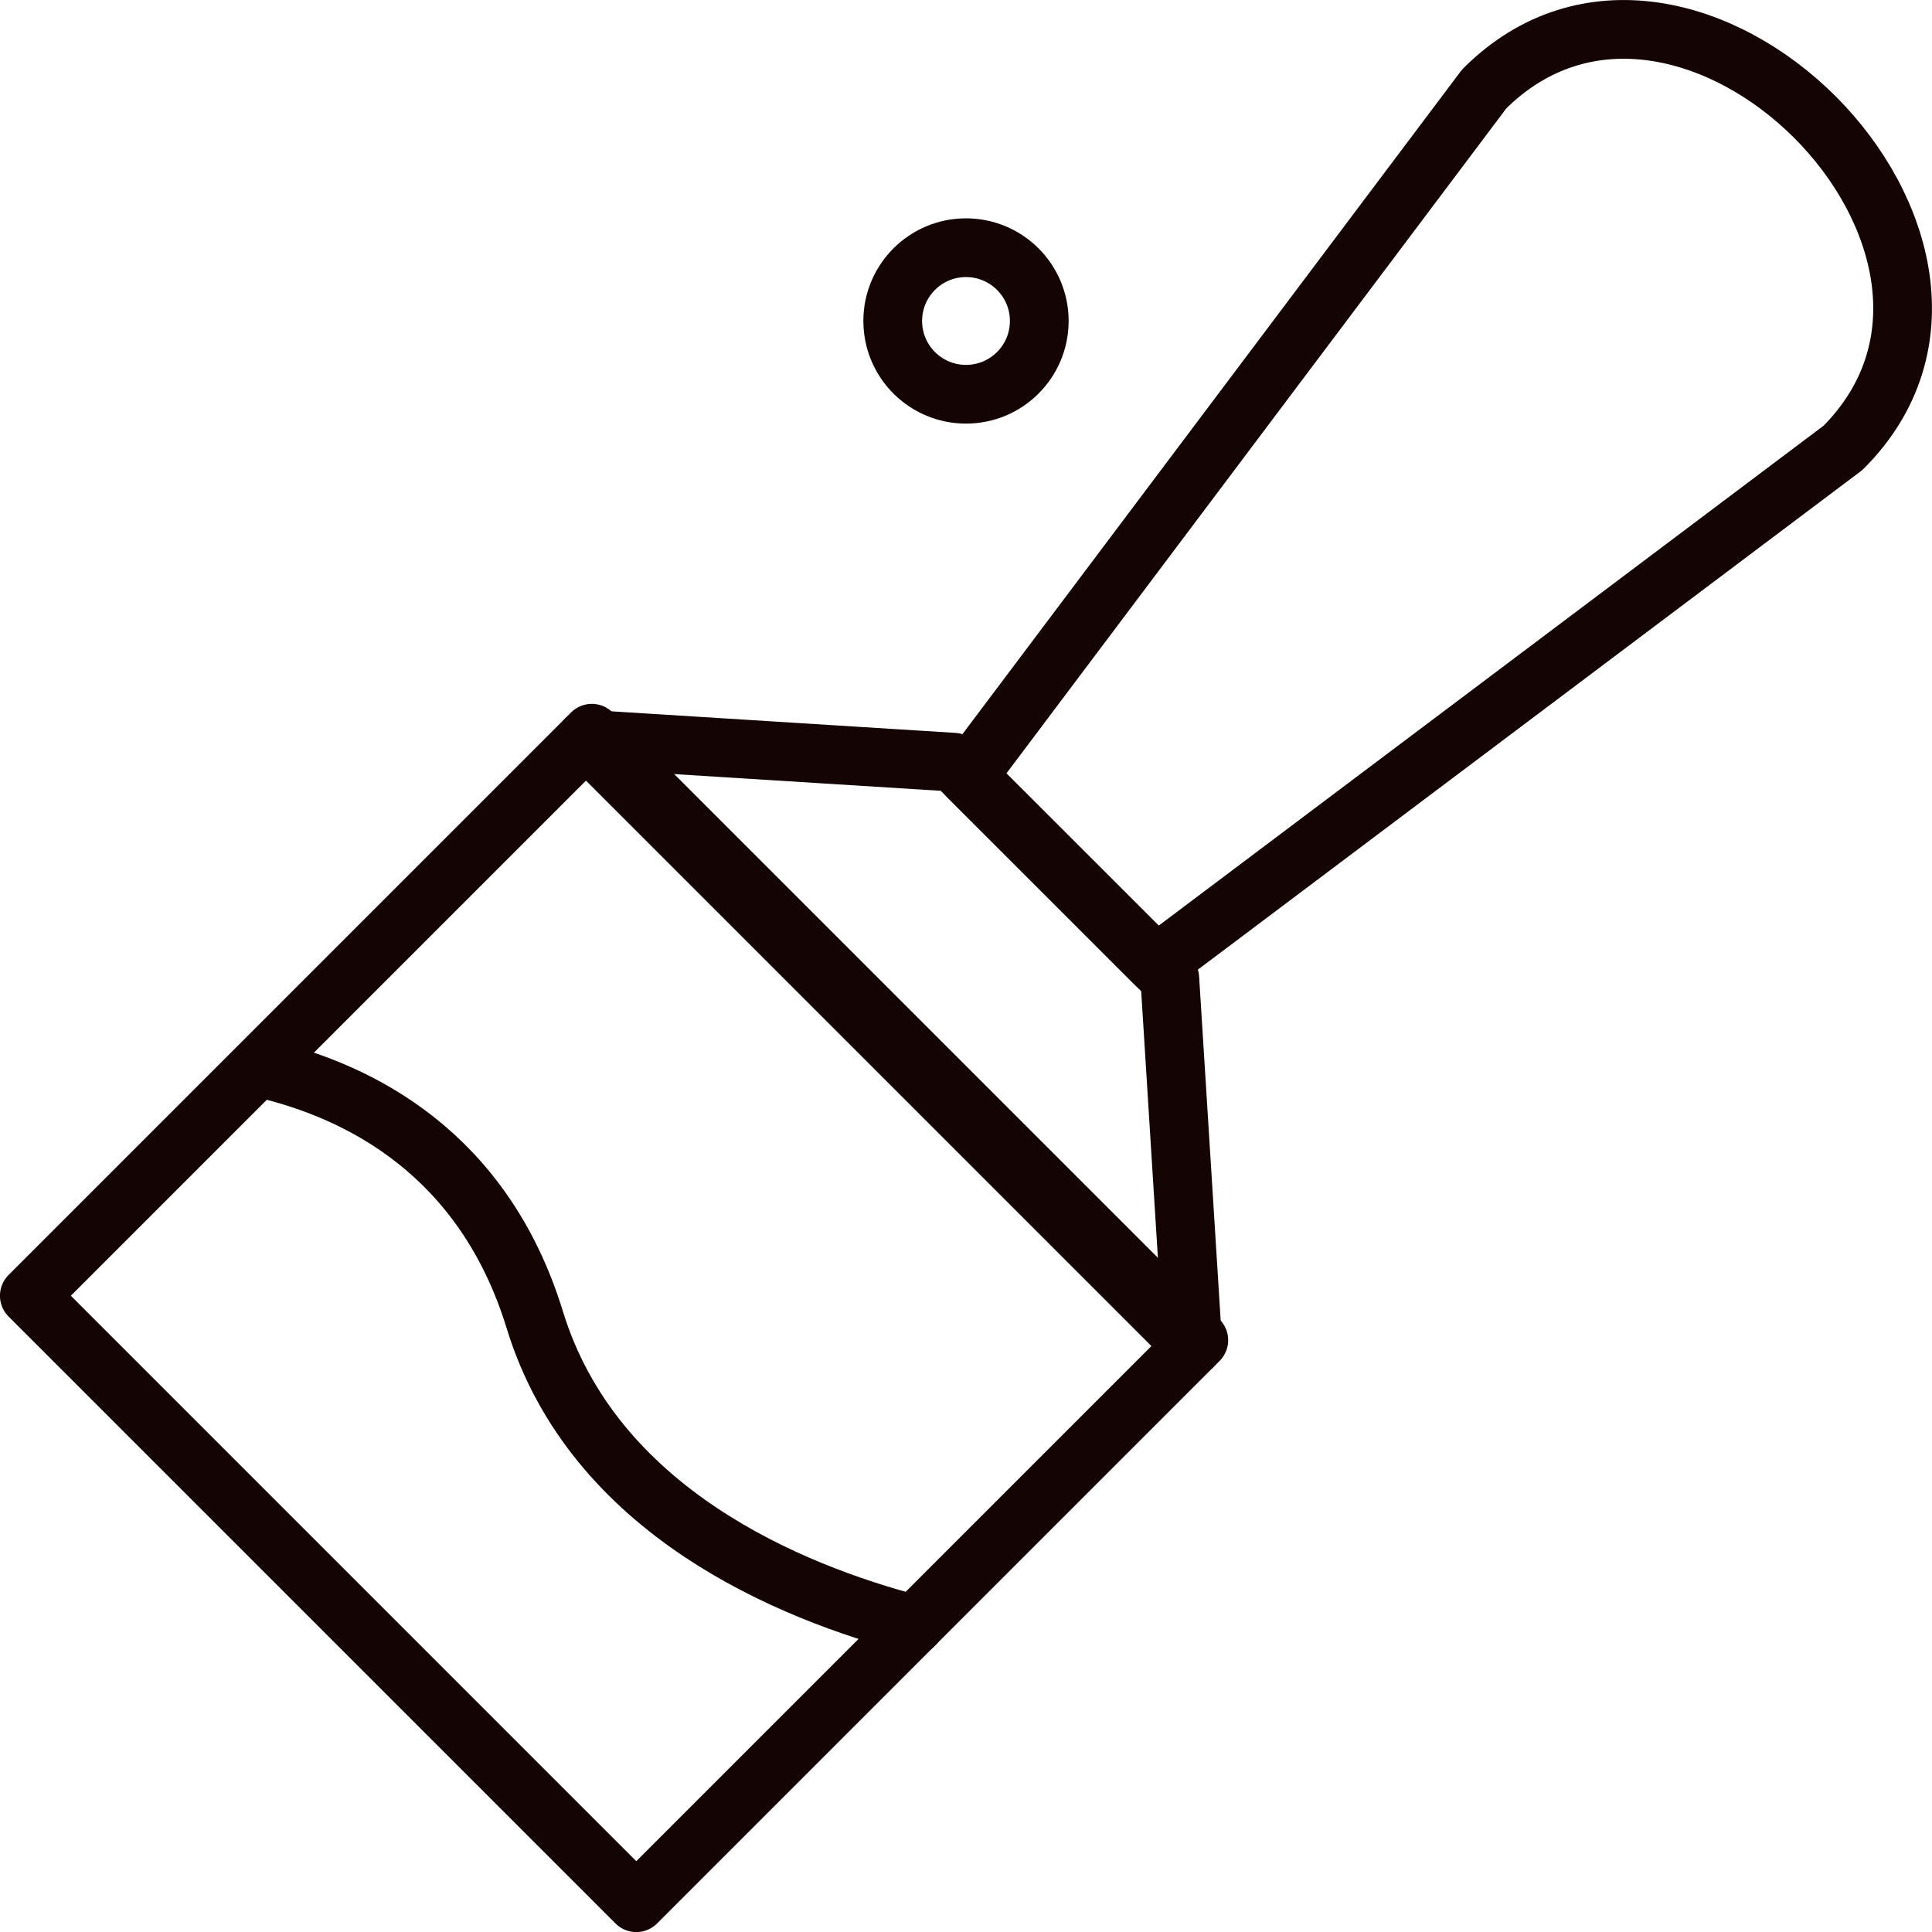
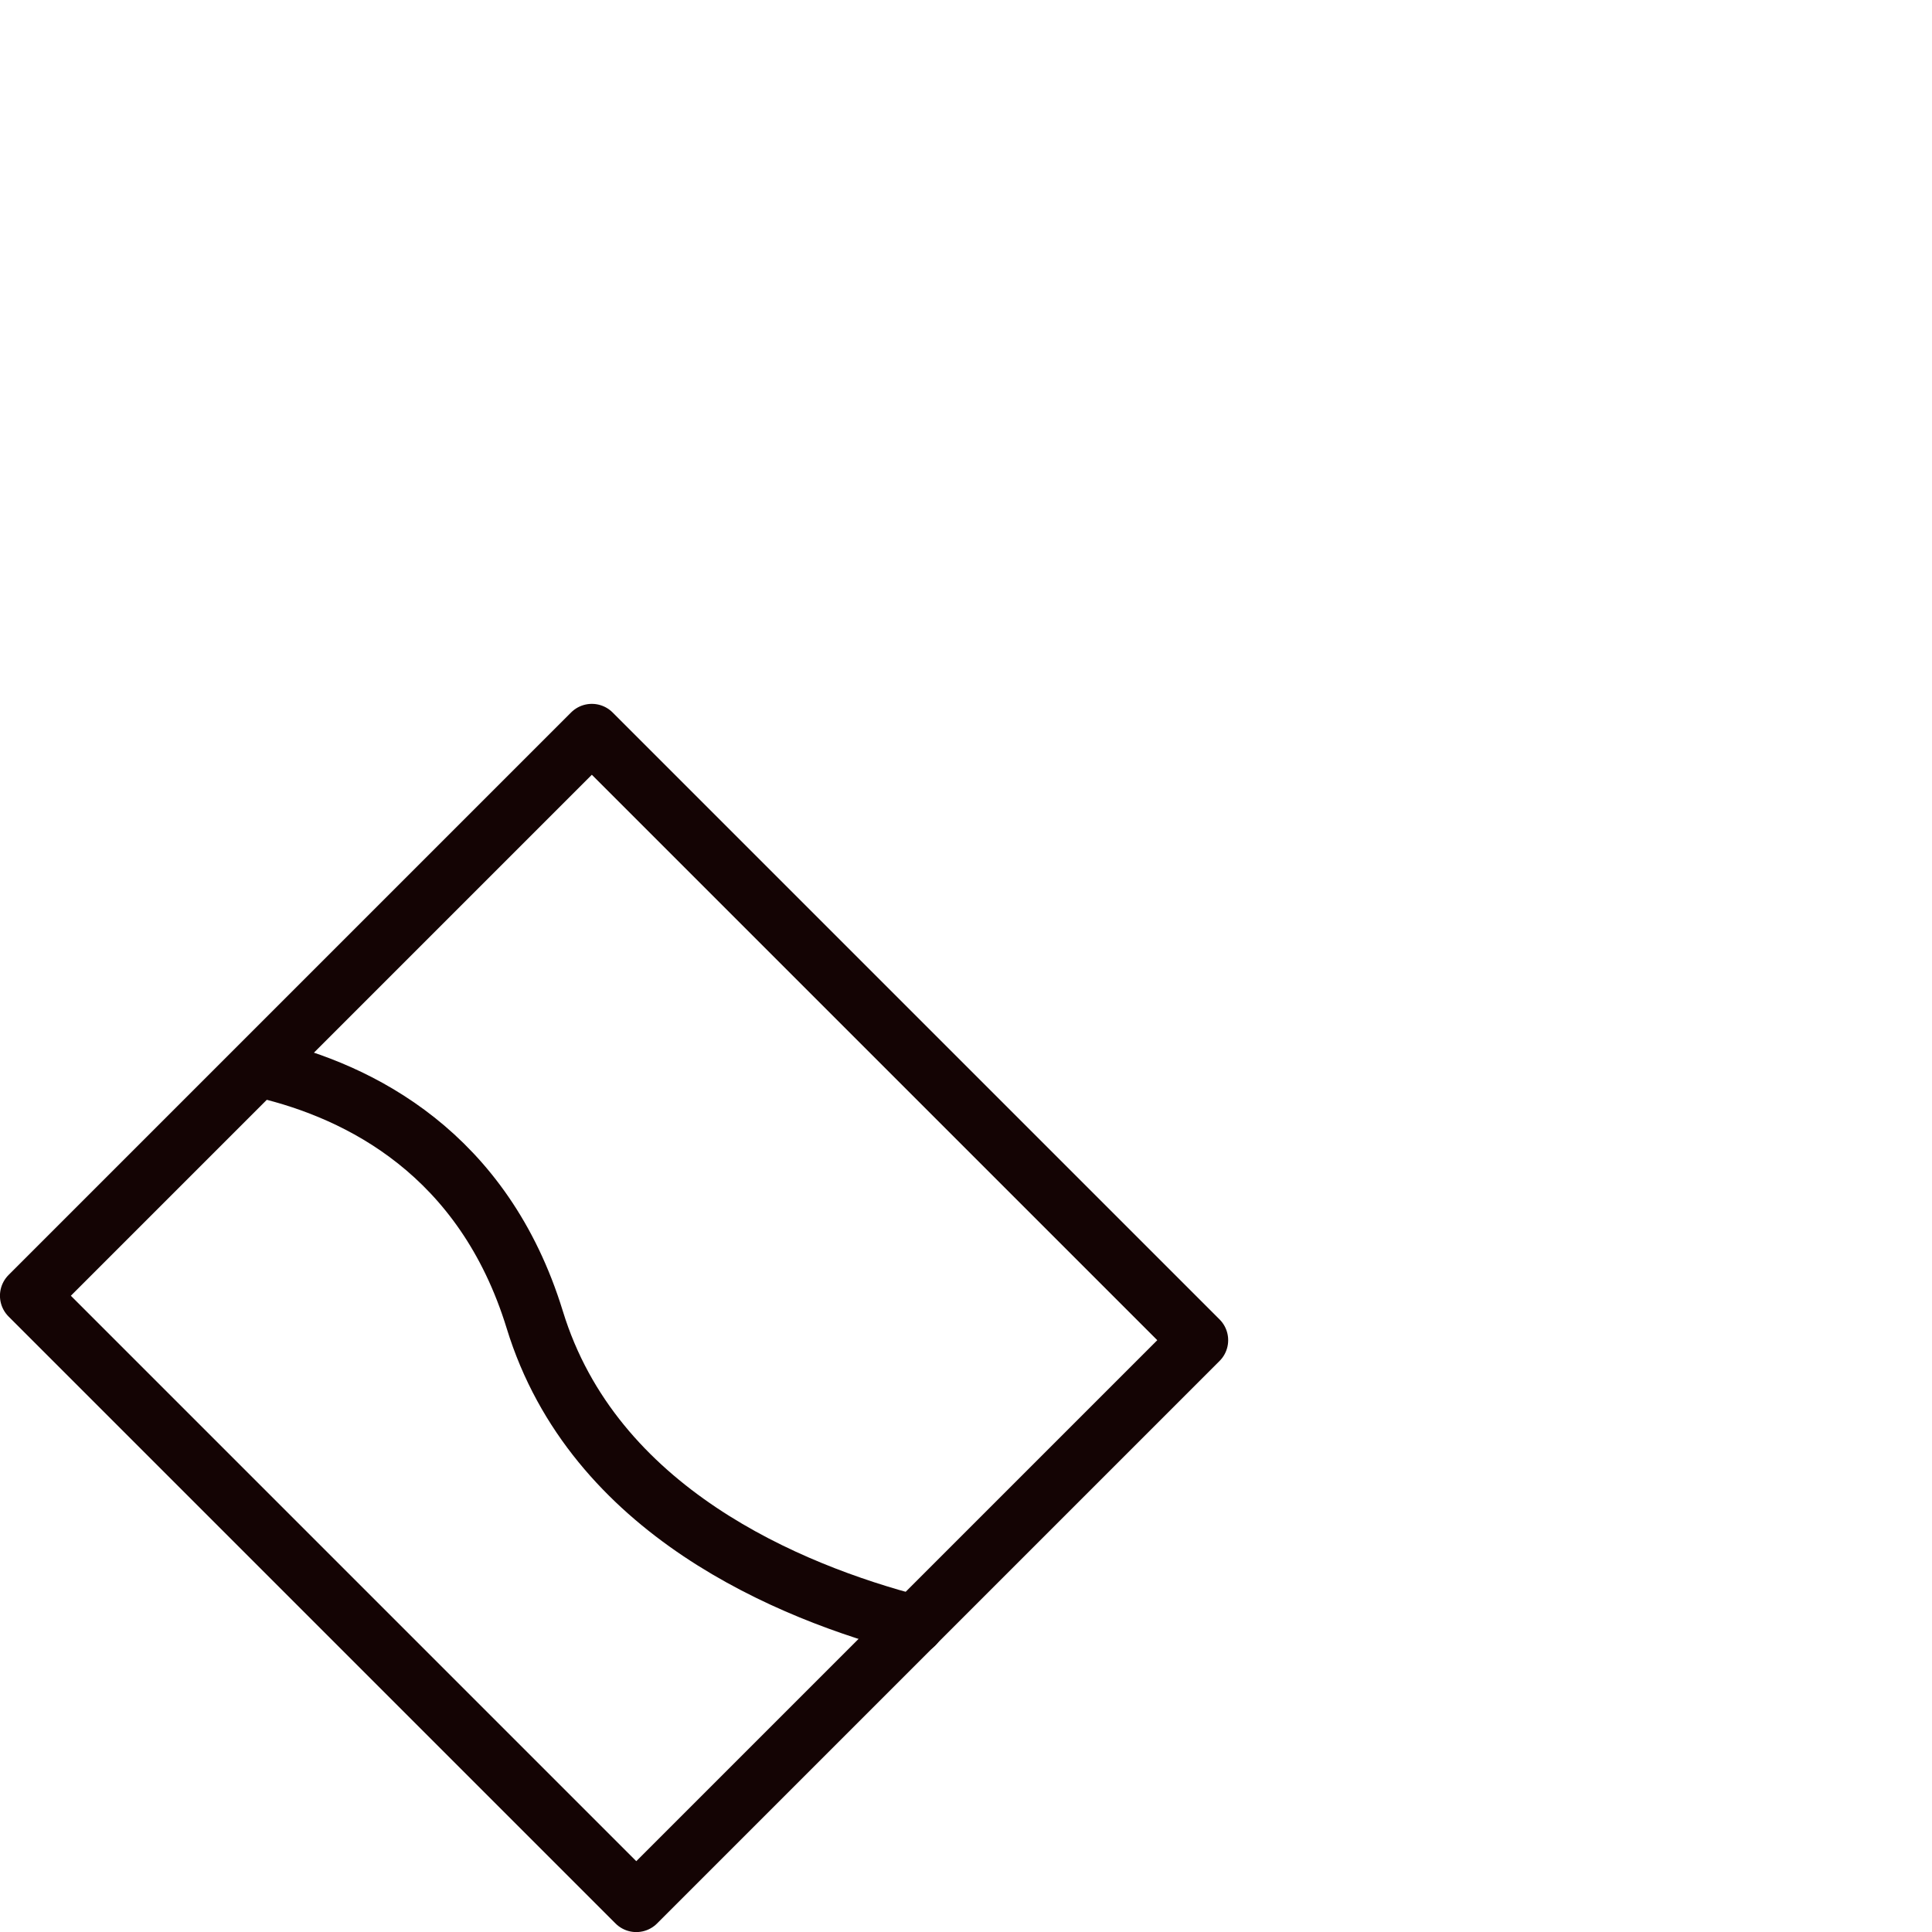
<svg xmlns="http://www.w3.org/2000/svg" viewBox="0 0 131.58 131.58">
  <defs>
    <style>.\33 {fill:none;stroke:#140404;stroke-linecap:round;stroke-linejoin:round;stroke-width:4px;}</style>
  </defs>
  <g id="Layer_2" data-name="Layer 2">
    <g id="VECTOR">
      <rect class="3" x="12.59" y="62.67" width="58.46" height="54.18" transform="translate(75.72 -3.28) rotate(45)" />
      <path class="3" d="M18,72.8c6.51,1.54,14.94,5.76,18.42,17.08,4,13.05,17.35,18.55,25.87,20.77" />
-       <polygon class="3" points="79.67 66.63 64.95 51.91 39.91 50.34 81.24 91.67 79.67 66.63" />
-       <path class="3" d="M65.9,52.86l35.18-46.8c13.74-13.74,38.18,10.7,24.44,24.44L78.73,65.68Z" />
-       <circle class="3" cx="65.79" cy="21.86" r="4.99" />
    </g>
  </g>
</svg>